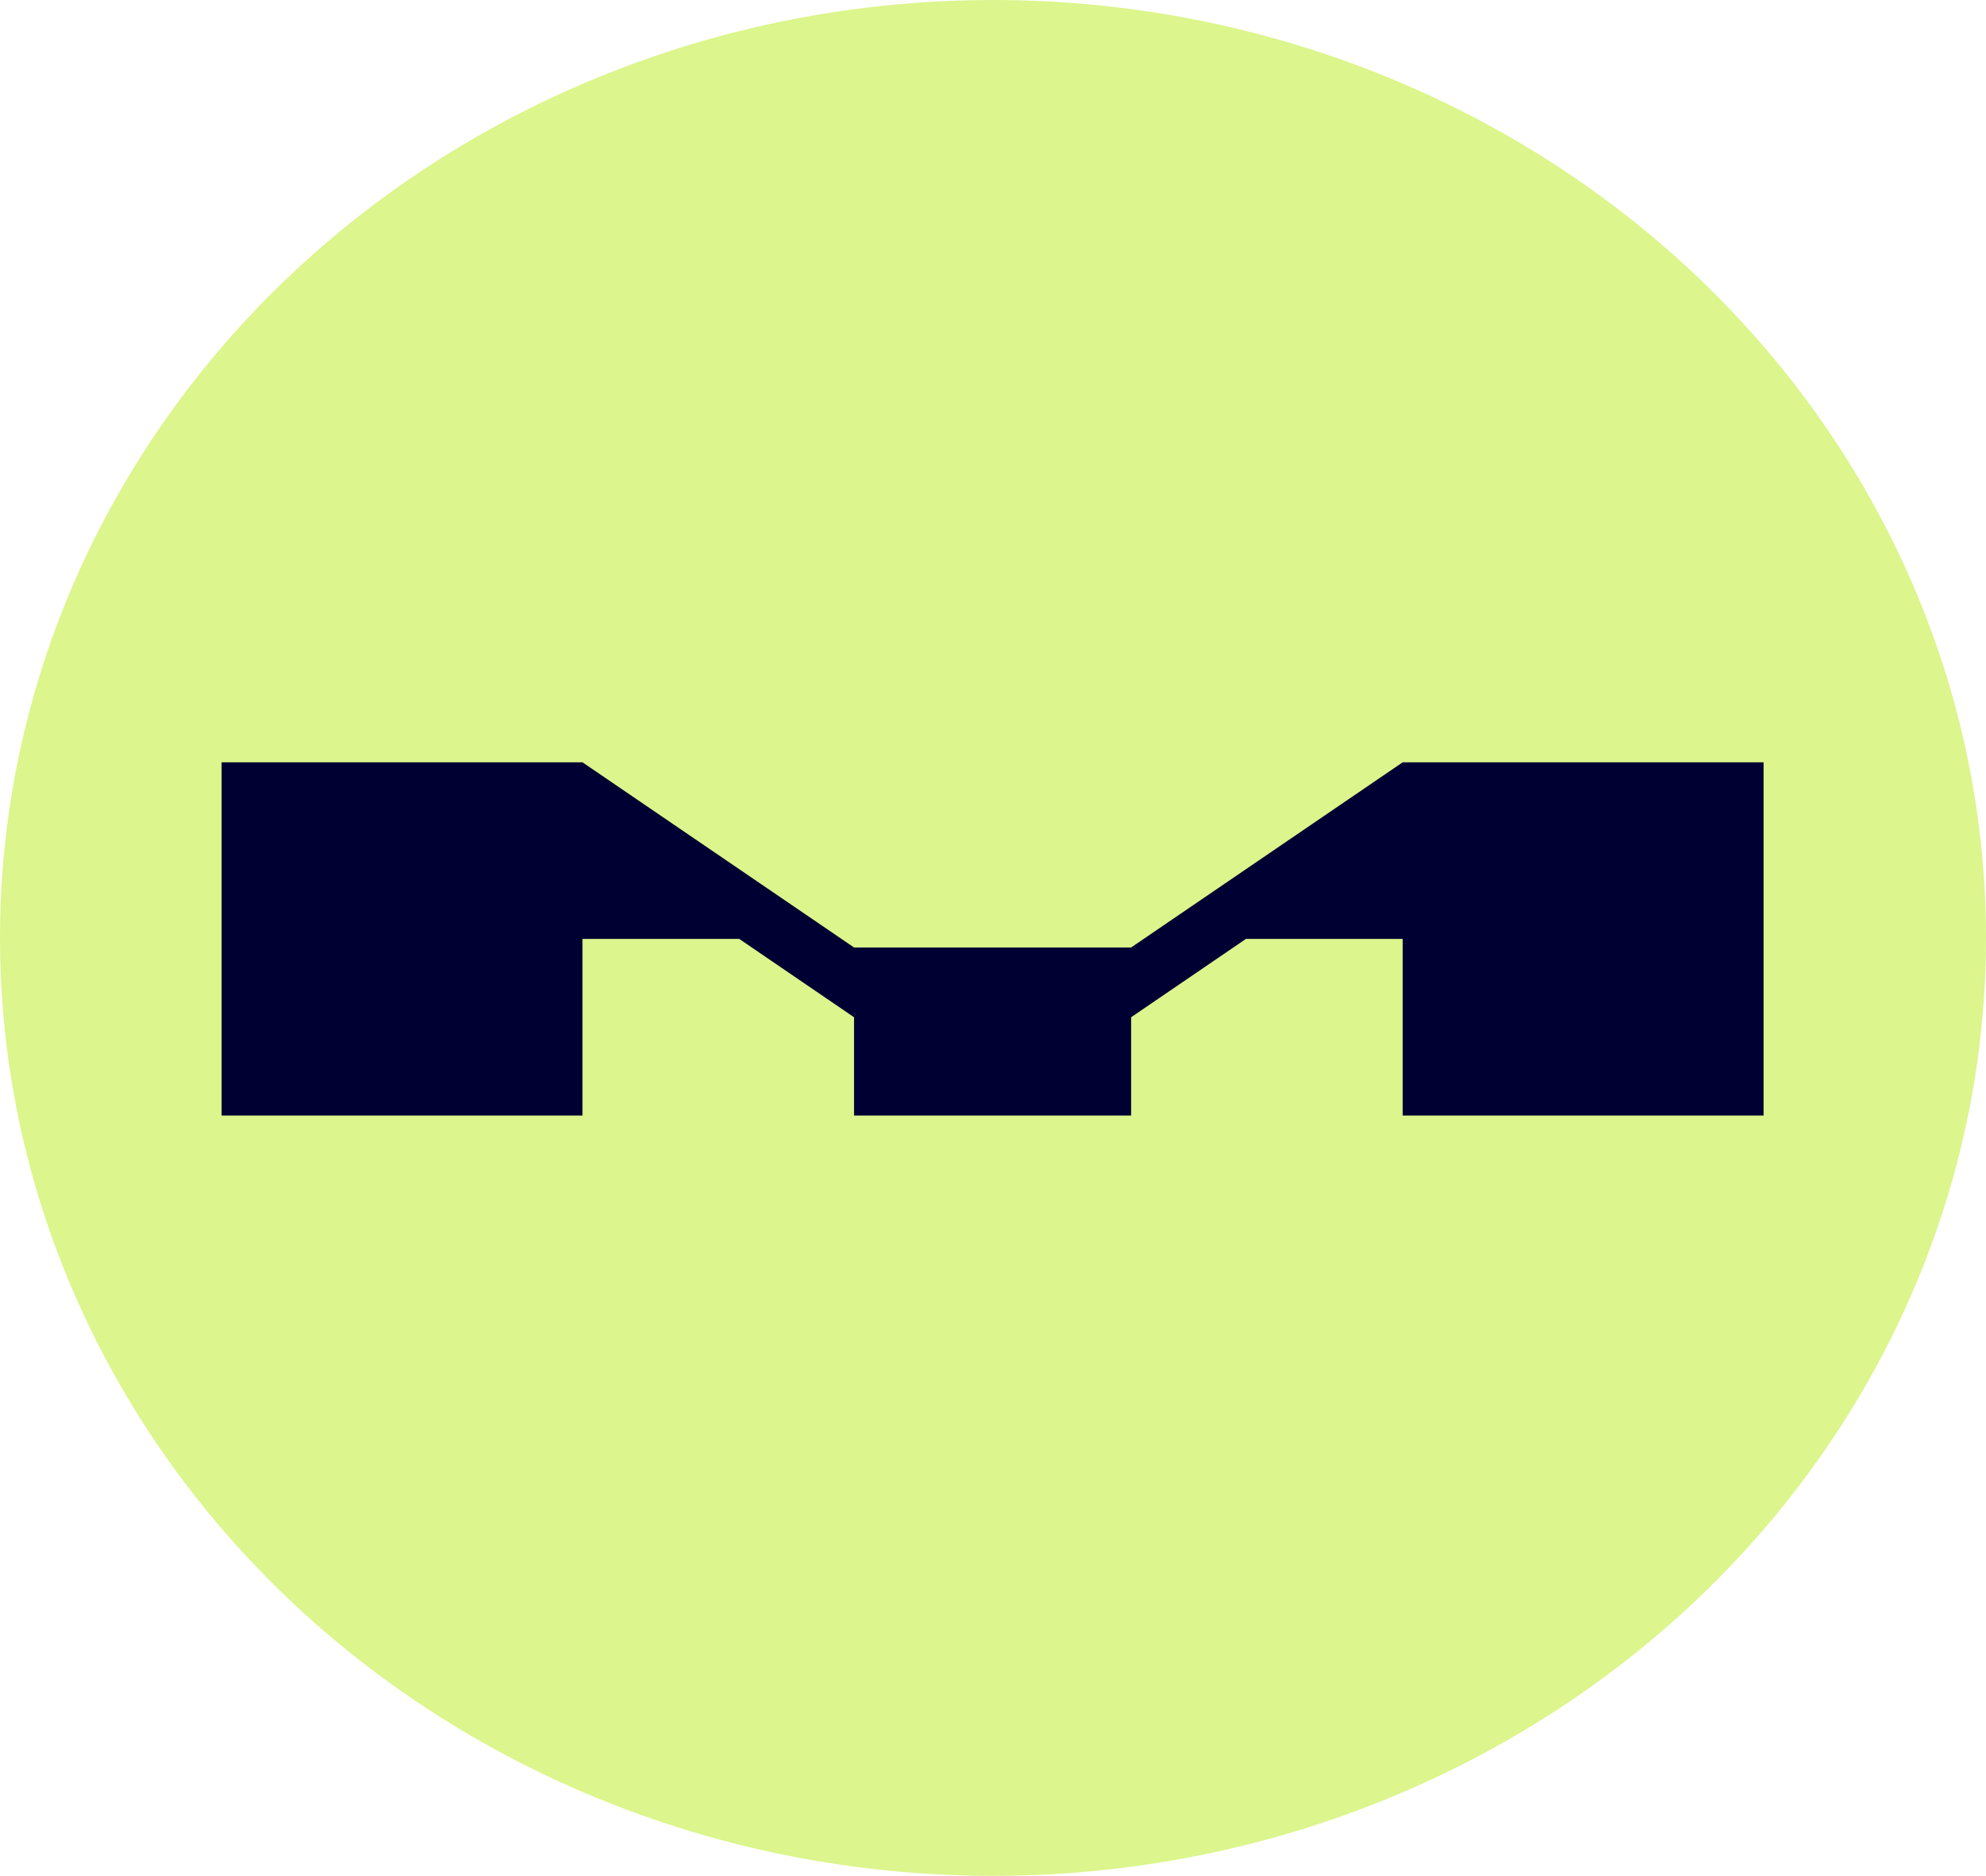
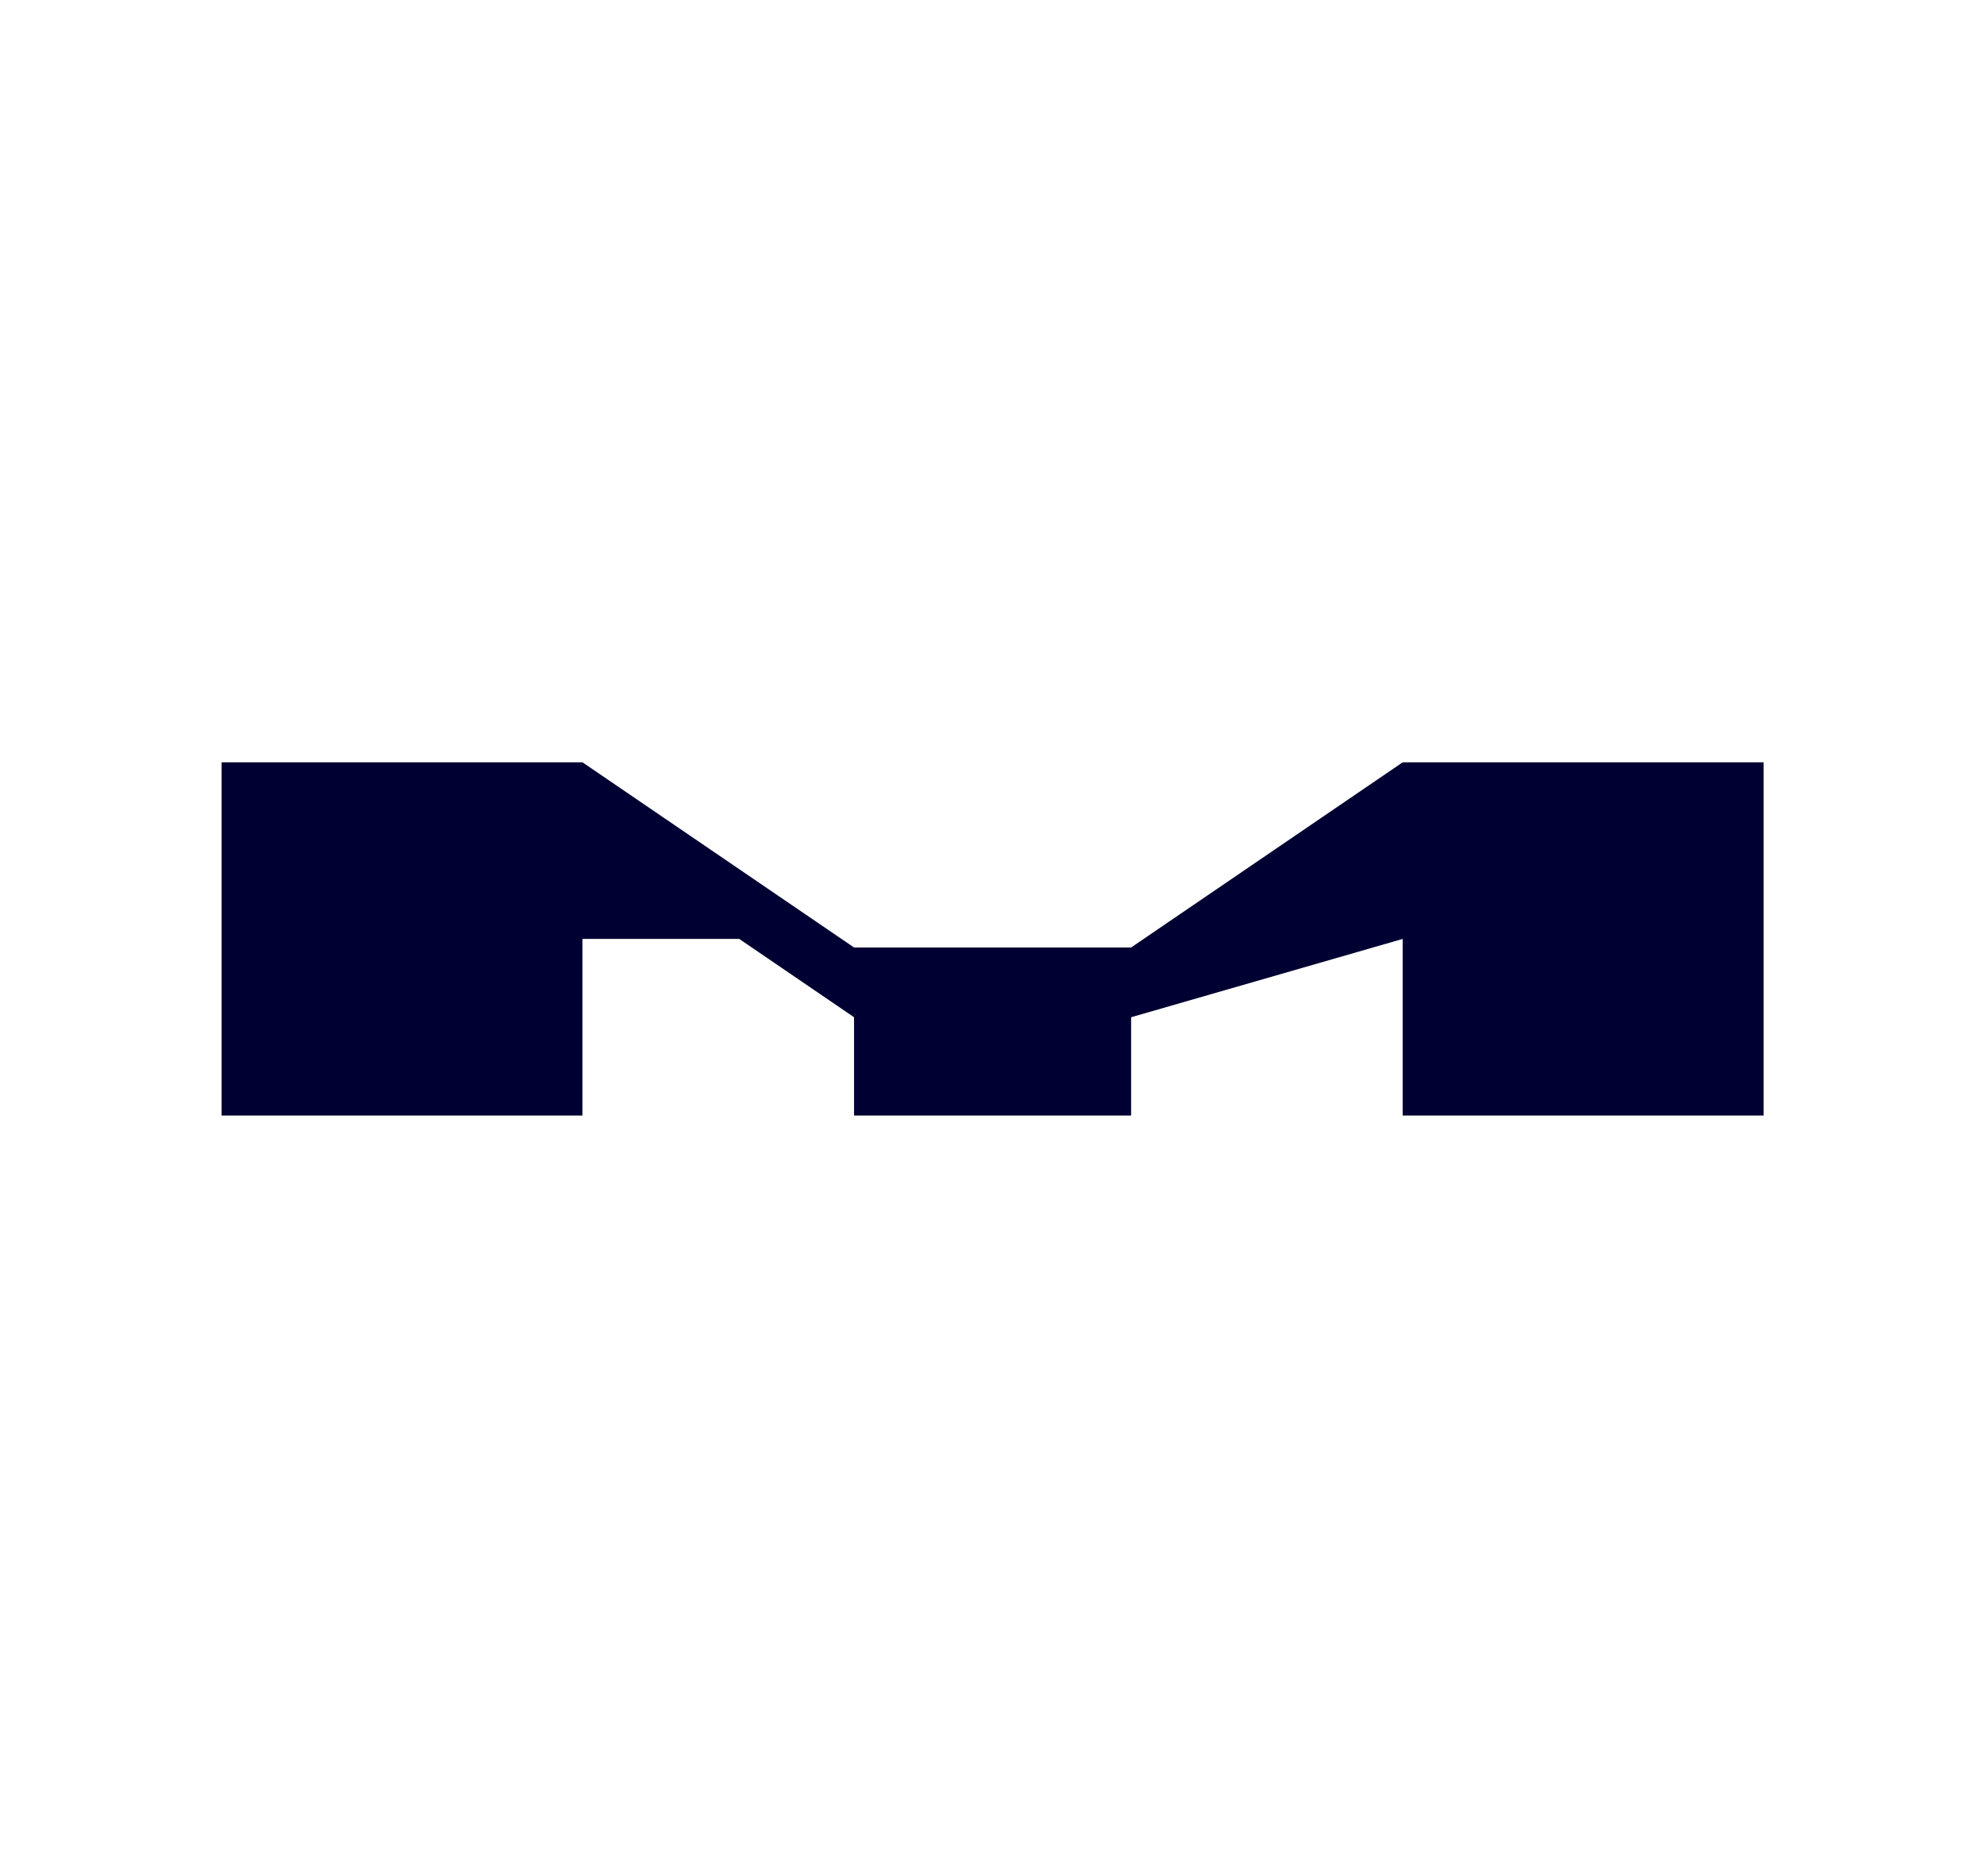
<svg xmlns="http://www.w3.org/2000/svg" width="995" height="940" viewBox="0 0 995 940" fill="none">
-   <ellipse cx="497.5" cy="470" rx="497.5" ry="470" fill="#DCF58C" />
-   <path d="M291.827 382C337.178 412.93 382.53 443.86 427.882 474.79H566.7L702.754 382H883.581V559H702.754V470.5H624.211L566.7 509.742V559H427.882V509.742L370.37 470.5H291.827V559H111V382H291.827Z" fill="#000032" />
+   <path d="M291.827 382C337.178 412.93 382.53 443.86 427.882 474.79H566.7L702.754 382H883.581V559H702.754V470.5L566.7 509.742V559H427.882V509.742L370.37 470.5H291.827V559H111V382H291.827Z" fill="#000032" />
</svg>